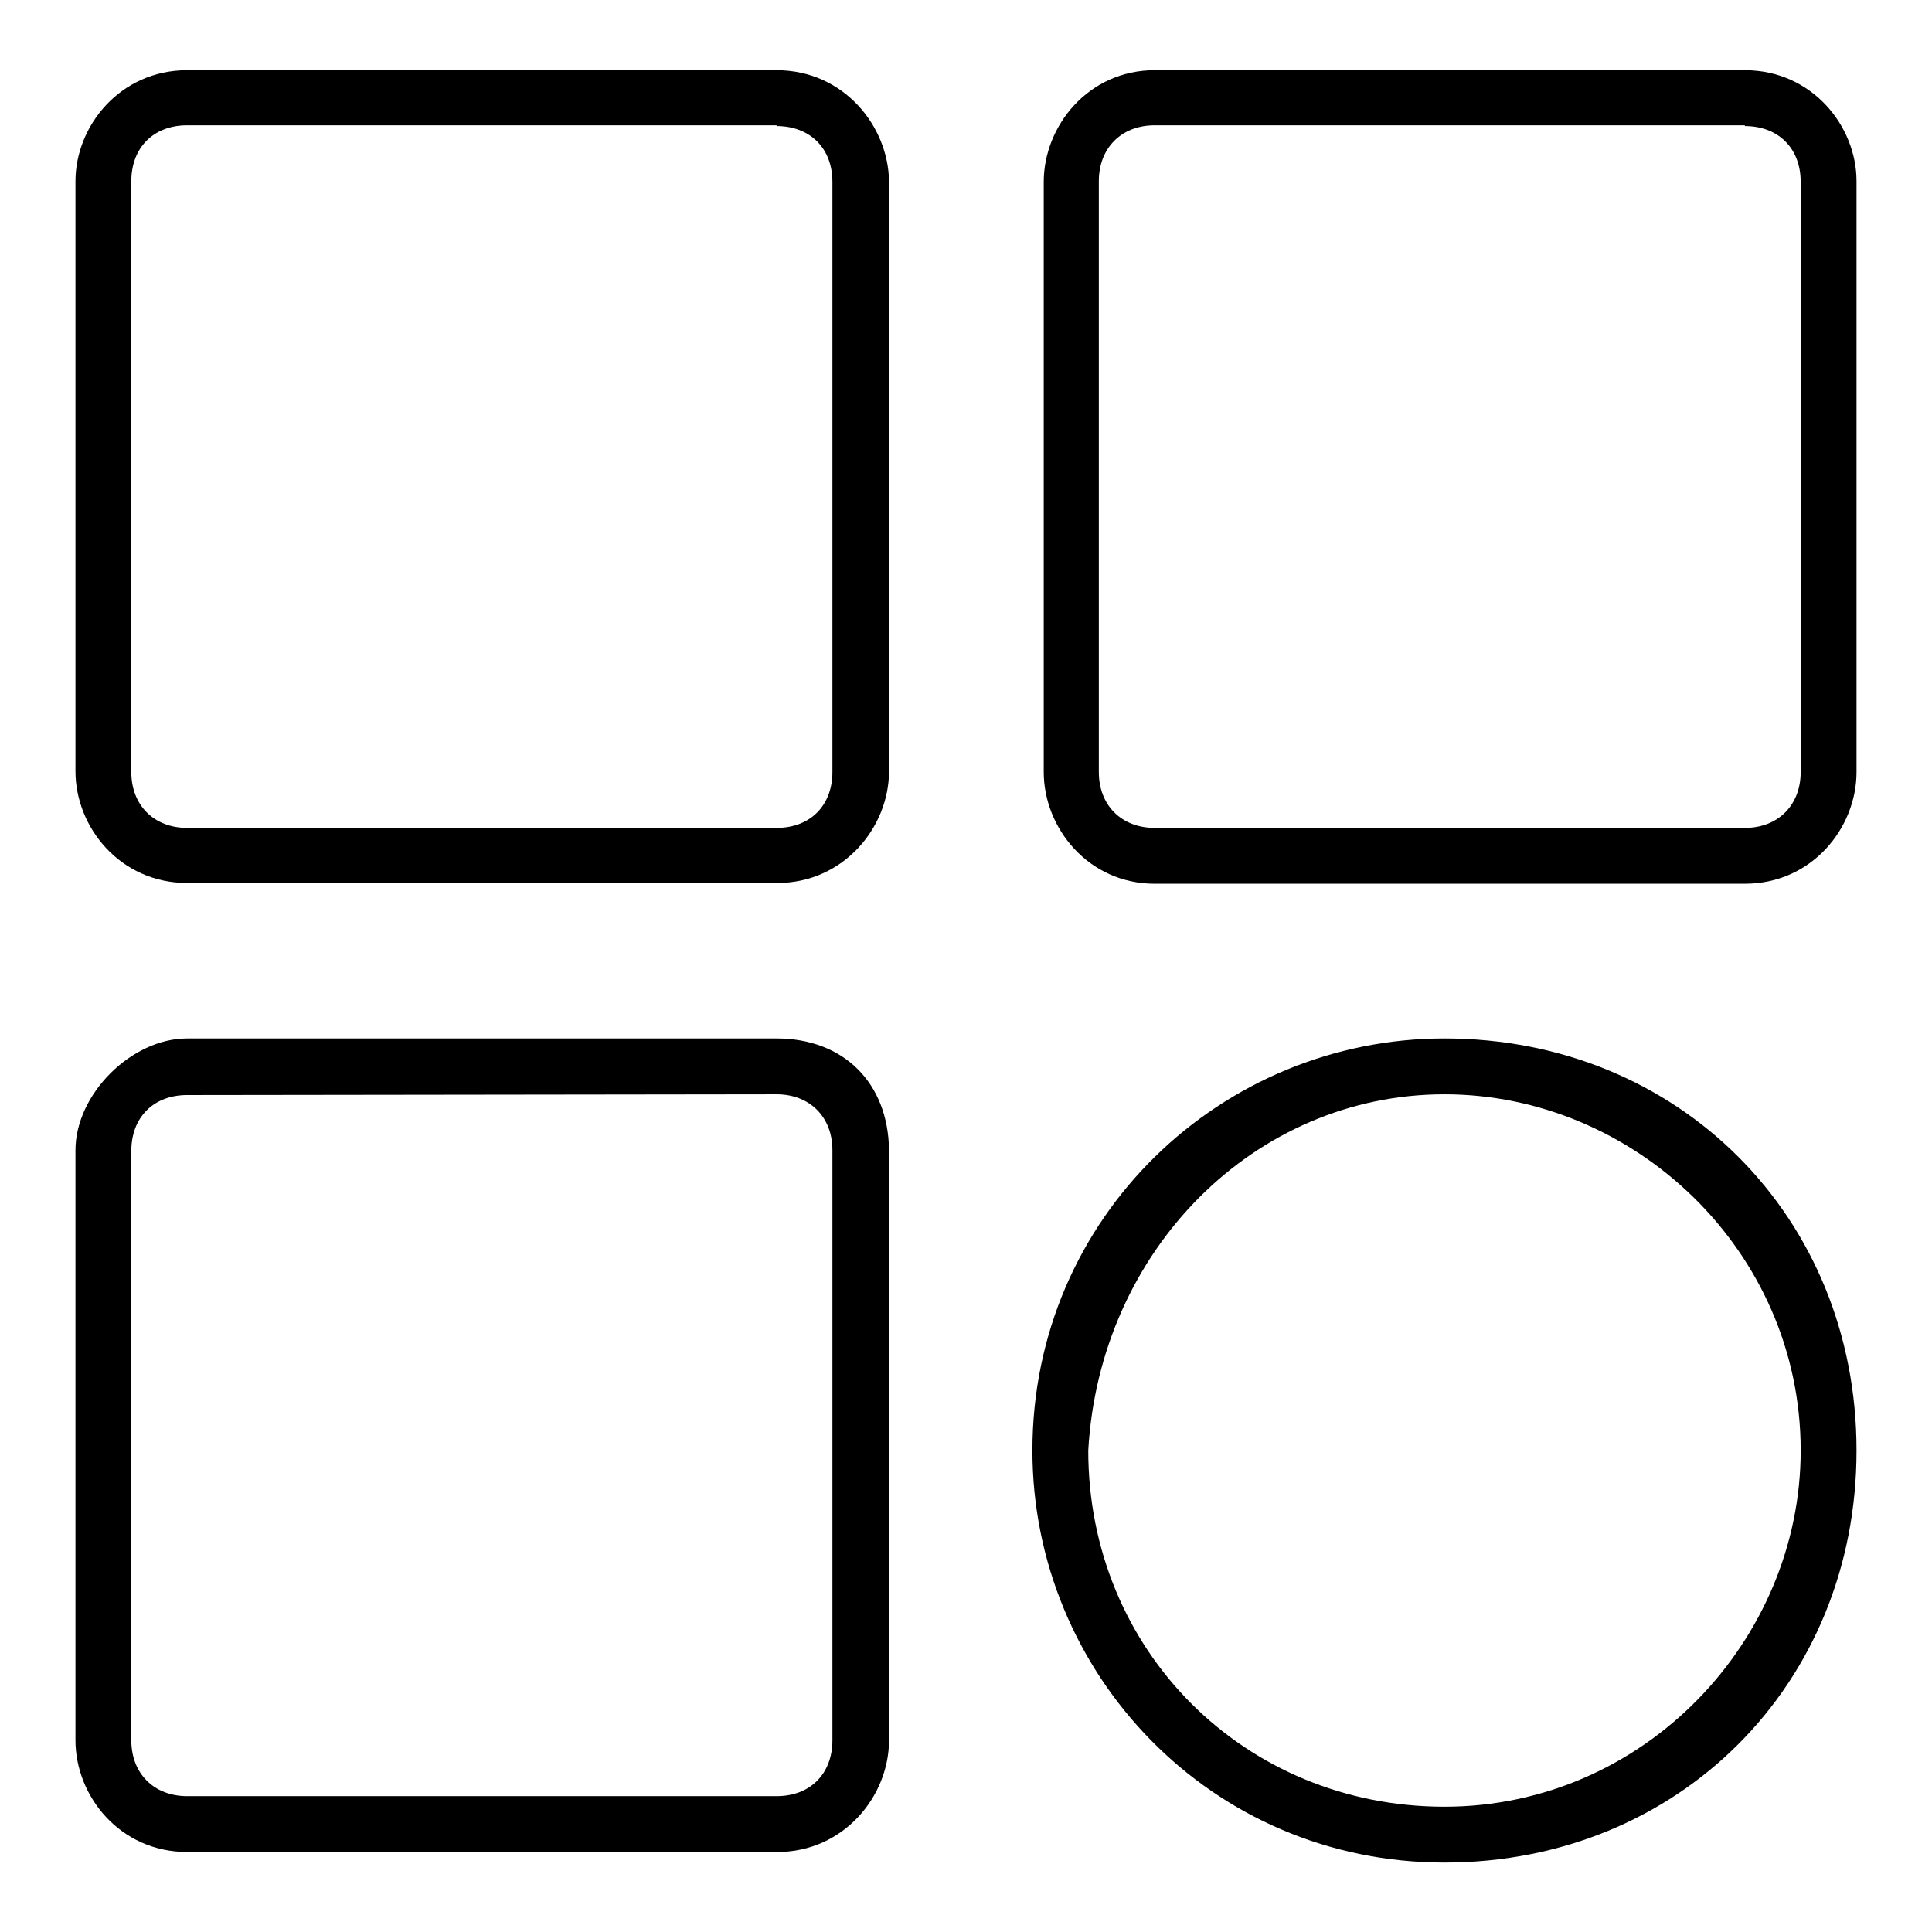
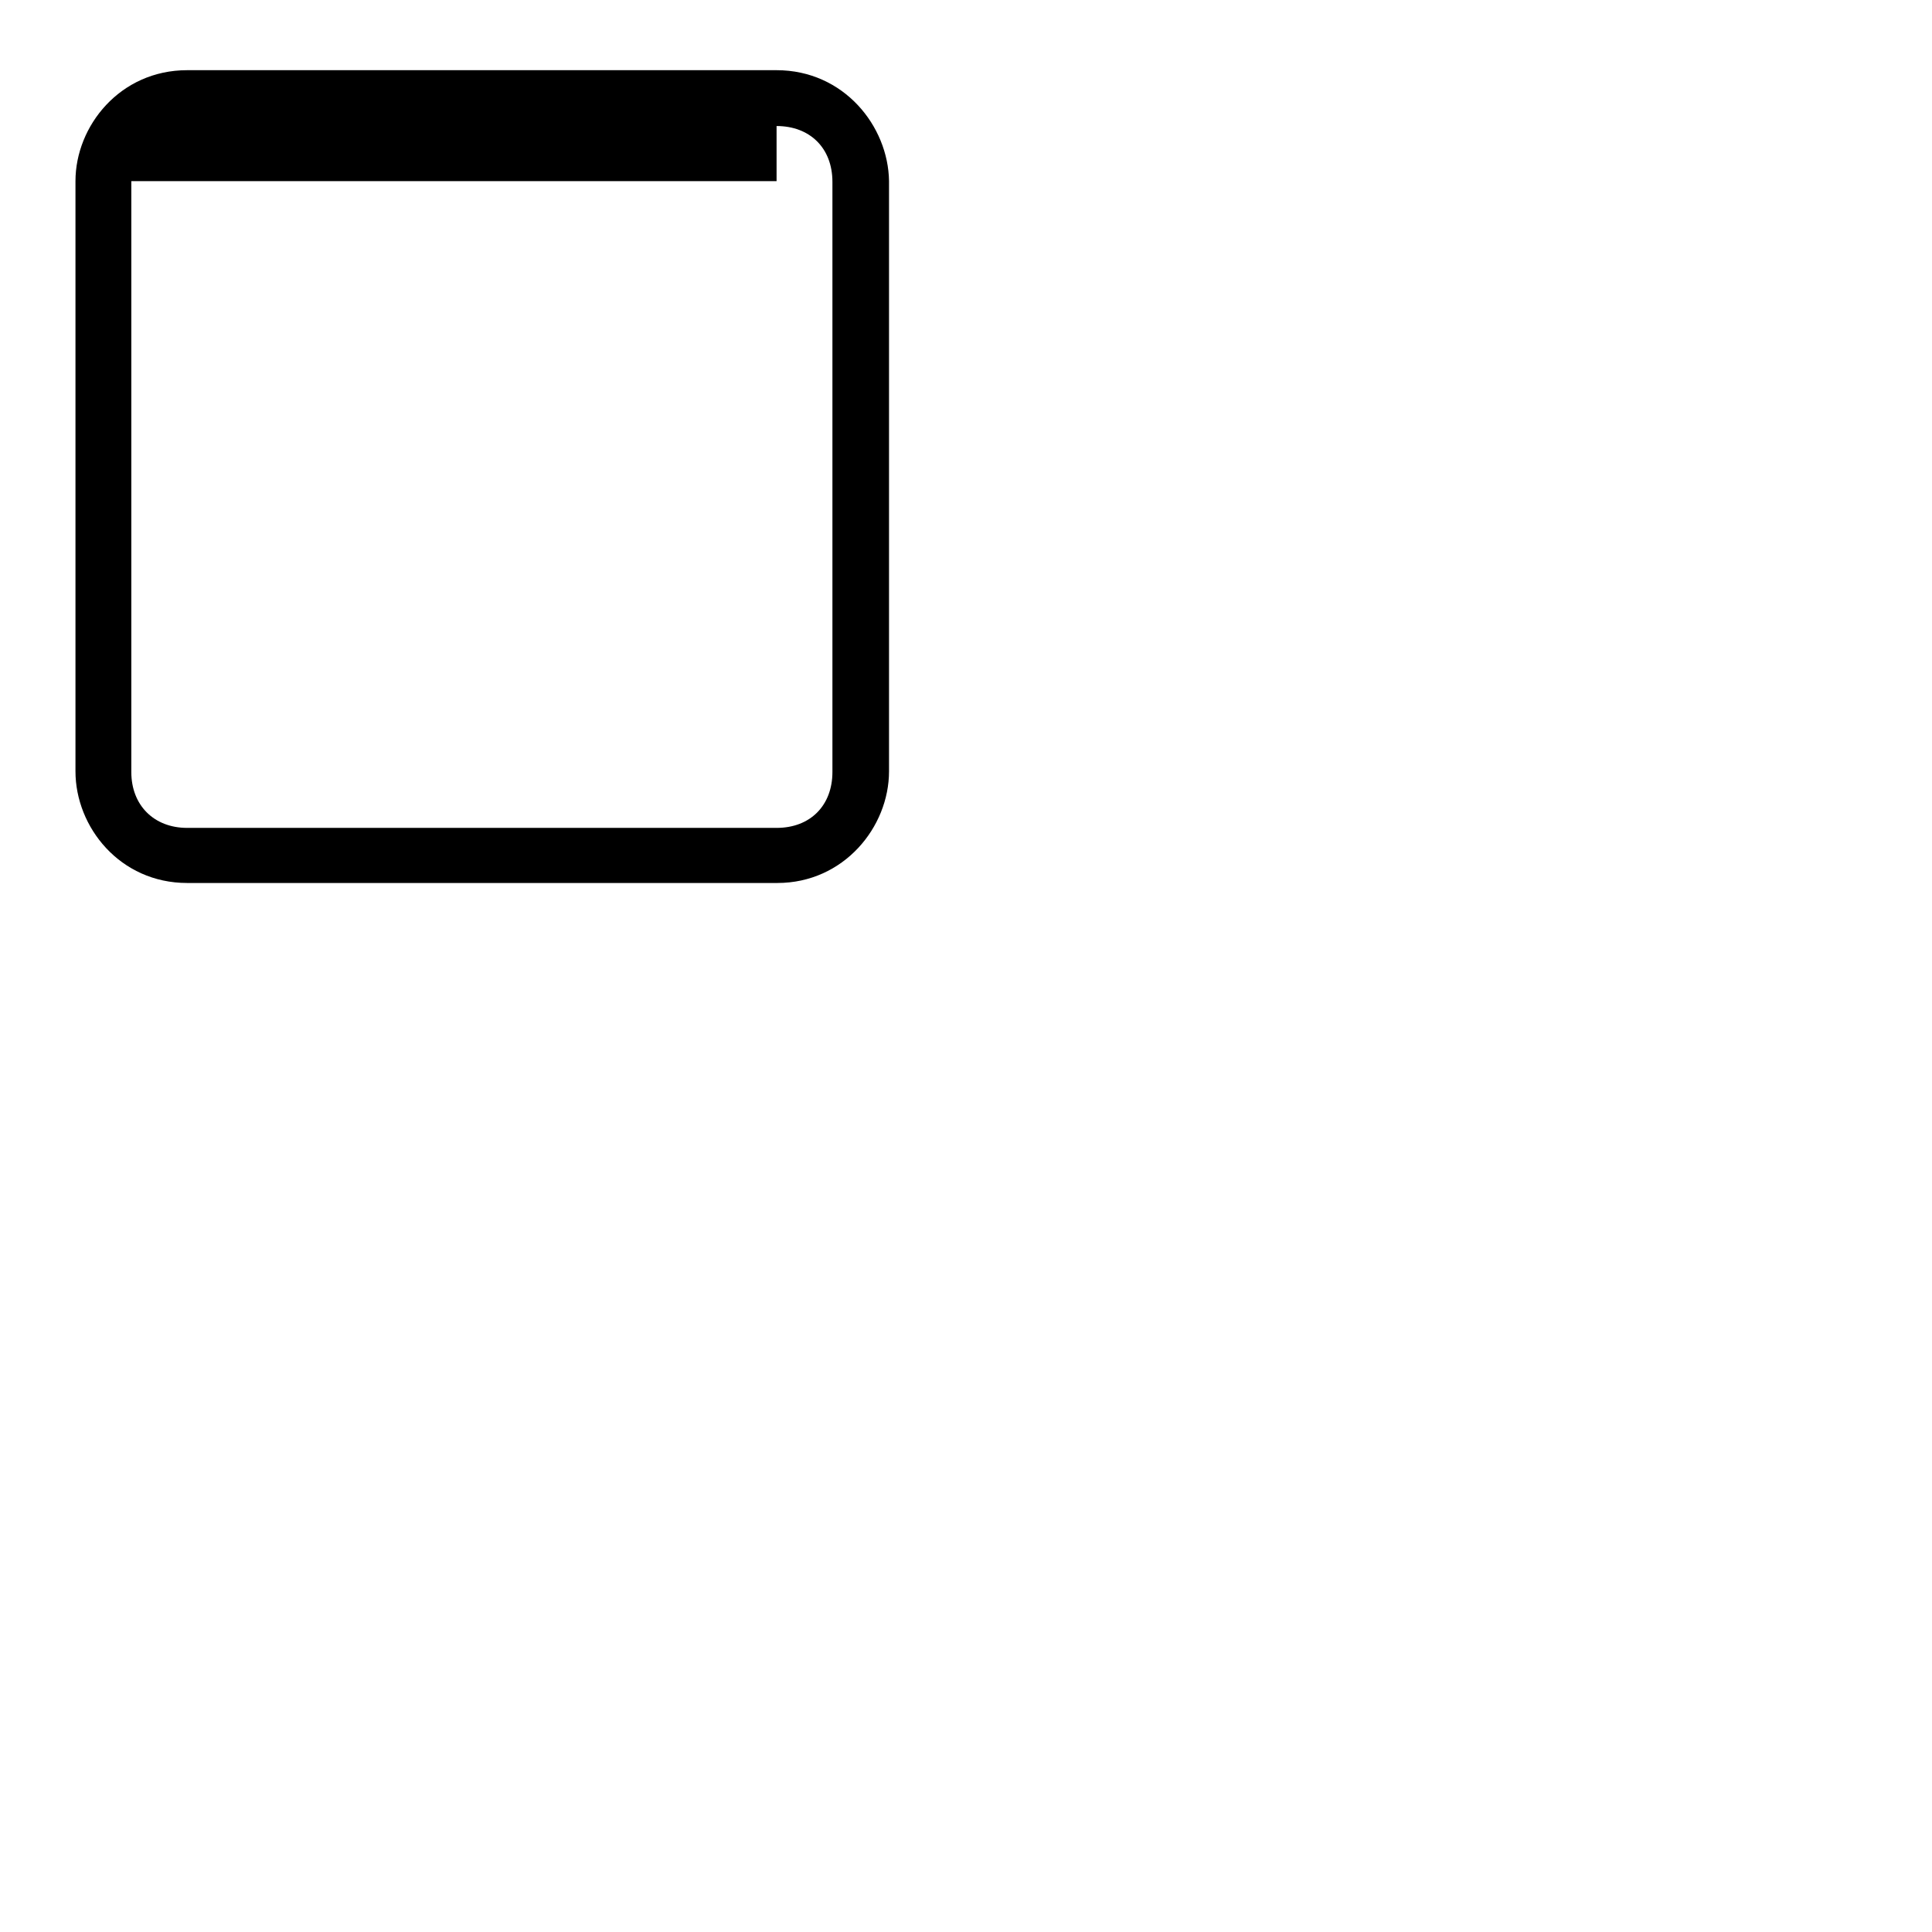
<svg xmlns="http://www.w3.org/2000/svg" version="1.1" x="0px" y="0px" viewBox="0 0 256 256" enable-background="new 0 0 256 256" xml:space="preserve">
  <g>
    <g>
-       <path fill="#000000" d="M231.2,16.7c4.4,0,7.4,2.9,7.4,7.4v78.2c0,4.4-3,7.4-7.4,7.4h-78.2c-4.4,0-7.4-3-7.4-7.4V24c0-4.4,3-7.4,7.4-7.4H231.2 M231.2,9.3h-78.2c-8.8,0-14.7,7.4-14.7,14.8v78.2c0,7.4,5.9,14.8,14.7,14.8h78.2c8.9,0,14.8-7.4,14.8-14.8V24C246,16.7,240.1,9.3,231.2,9.3L231.2,9.3z" />
-       <path fill="#000000" d="M102.9,16.7c4.4,0,7.4,2.9,7.4,7.4v78.2c0,4.4-2.9,7.4-7.4,7.4H24.8c-4.4,0-7.4-3-7.4-7.4V24c0-4.4,2.9-7.4,7.4-7.4H102.9 M102.9,9.3H24.8C15.9,9.3,10,16.7,10,24v78.2c0,7.4,5.9,14.8,14.8,14.8h78.2c8.8,0,14.8-7.4,14.8-14.8V24C117.7,16.7,111.8,9.3,102.9,9.3L102.9,9.3z" />
-       <path fill="#000000" d="M102.9,145c4.4,0,7.4,3,7.4,7.4v78.2c0,4.4-2.9,7.4-7.4,7.4H24.8c-4.4,0-7.4-3-7.4-7.4v-78.1c0-4.4,2.9-7.4,7.4-7.4L102.9,145 M102.9,137.6H24.8c-7.4,0-14.8,7.4-14.8,14.8v78.2c0,7.4,5.9,14.8,14.8,14.8h78.2c8.8,0,14.8-7.4,14.8-14.8v-78.2C117.7,143.5,111.8,137.6,102.9,137.6L102.9,137.6z" />
-       <path fill="#000000" d="M191.4,145c25.1,0,47.2,20.7,47.2,47.2c0,25.1-20.7,47.2-47.2,47.2c-26.5,0-47.2-20.7-47.2-47.2C145.7,165.6,166.3,145,191.4,145 M191.4,137.6c-29.5,0-54.6,23.6-54.6,54.6c0,29.5,23.6,54.6,54.6,54.6s54.6-23.6,54.6-54.6S222.4,137.6,191.4,137.6L191.4,137.6z" />
+       <path fill="#000000" d="M102.9,16.7c4.4,0,7.4,2.9,7.4,7.4v78.2c0,4.4-2.9,7.4-7.4,7.4H24.8c-4.4,0-7.4-3-7.4-7.4V24H102.9 M102.9,9.3H24.8C15.9,9.3,10,16.7,10,24v78.2c0,7.4,5.9,14.8,14.8,14.8h78.2c8.8,0,14.8-7.4,14.8-14.8V24C117.7,16.7,111.8,9.3,102.9,9.3L102.9,9.3z" />
    </g>
  </g>
</svg>